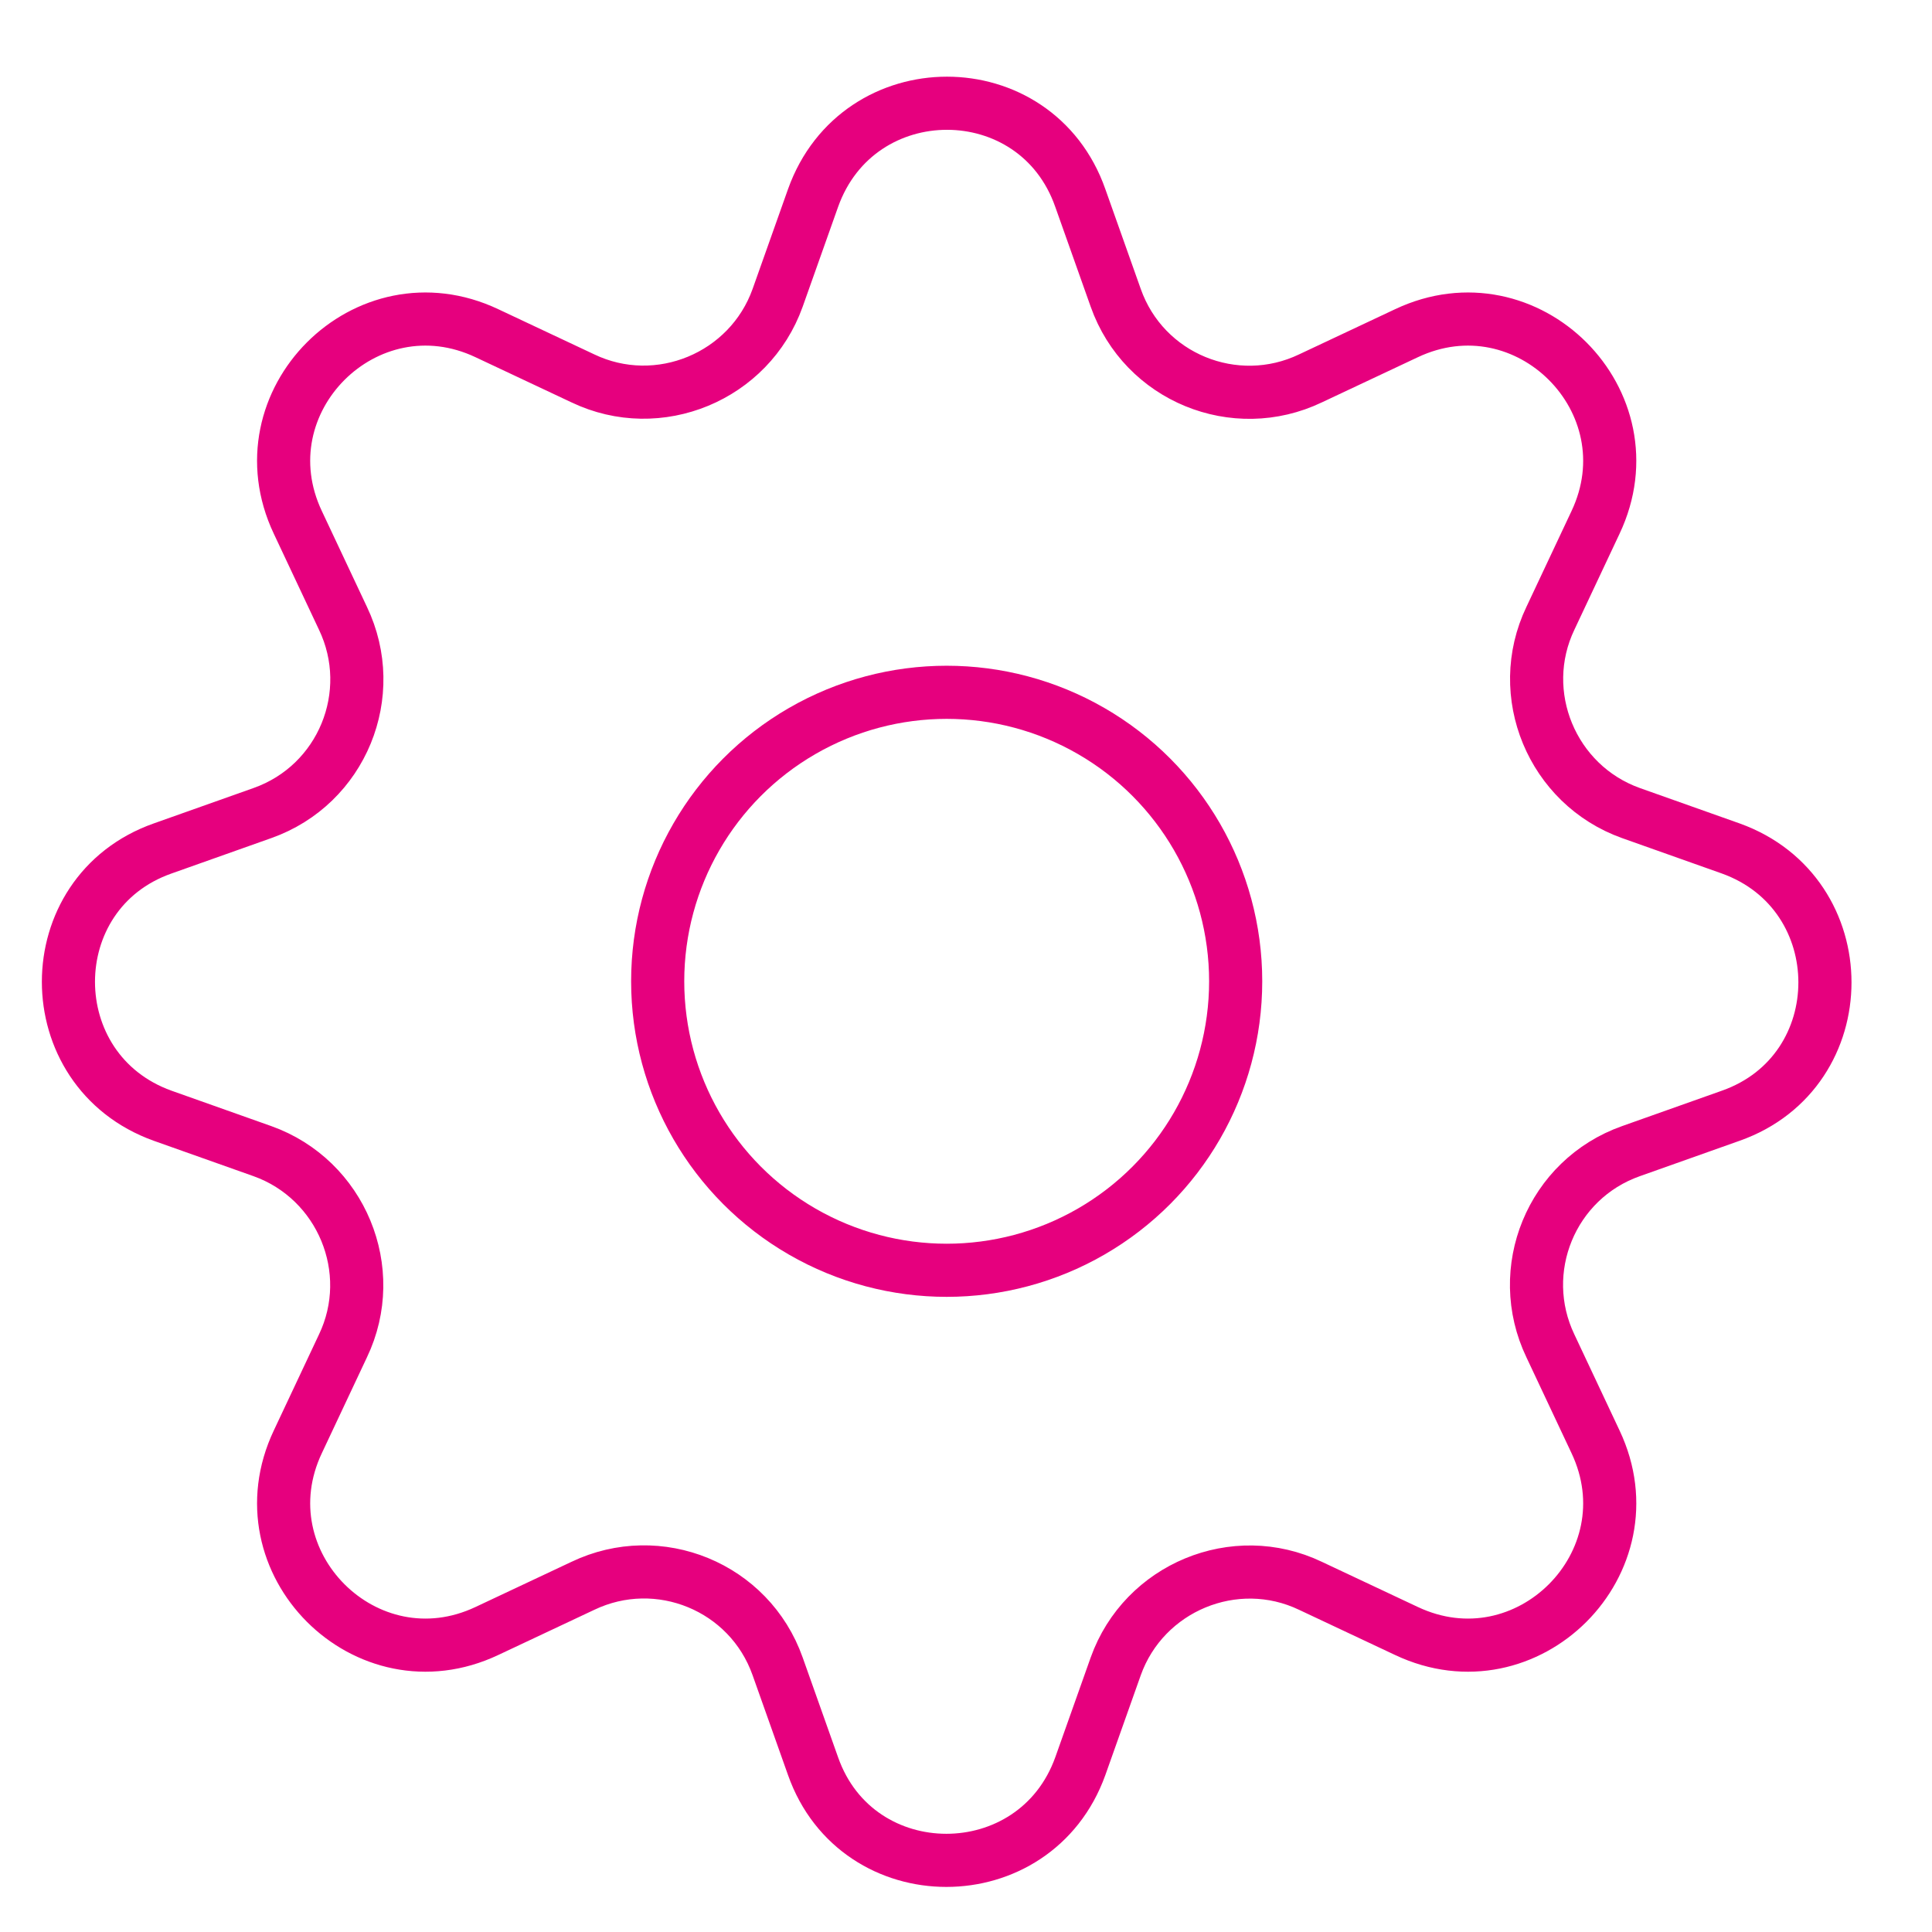
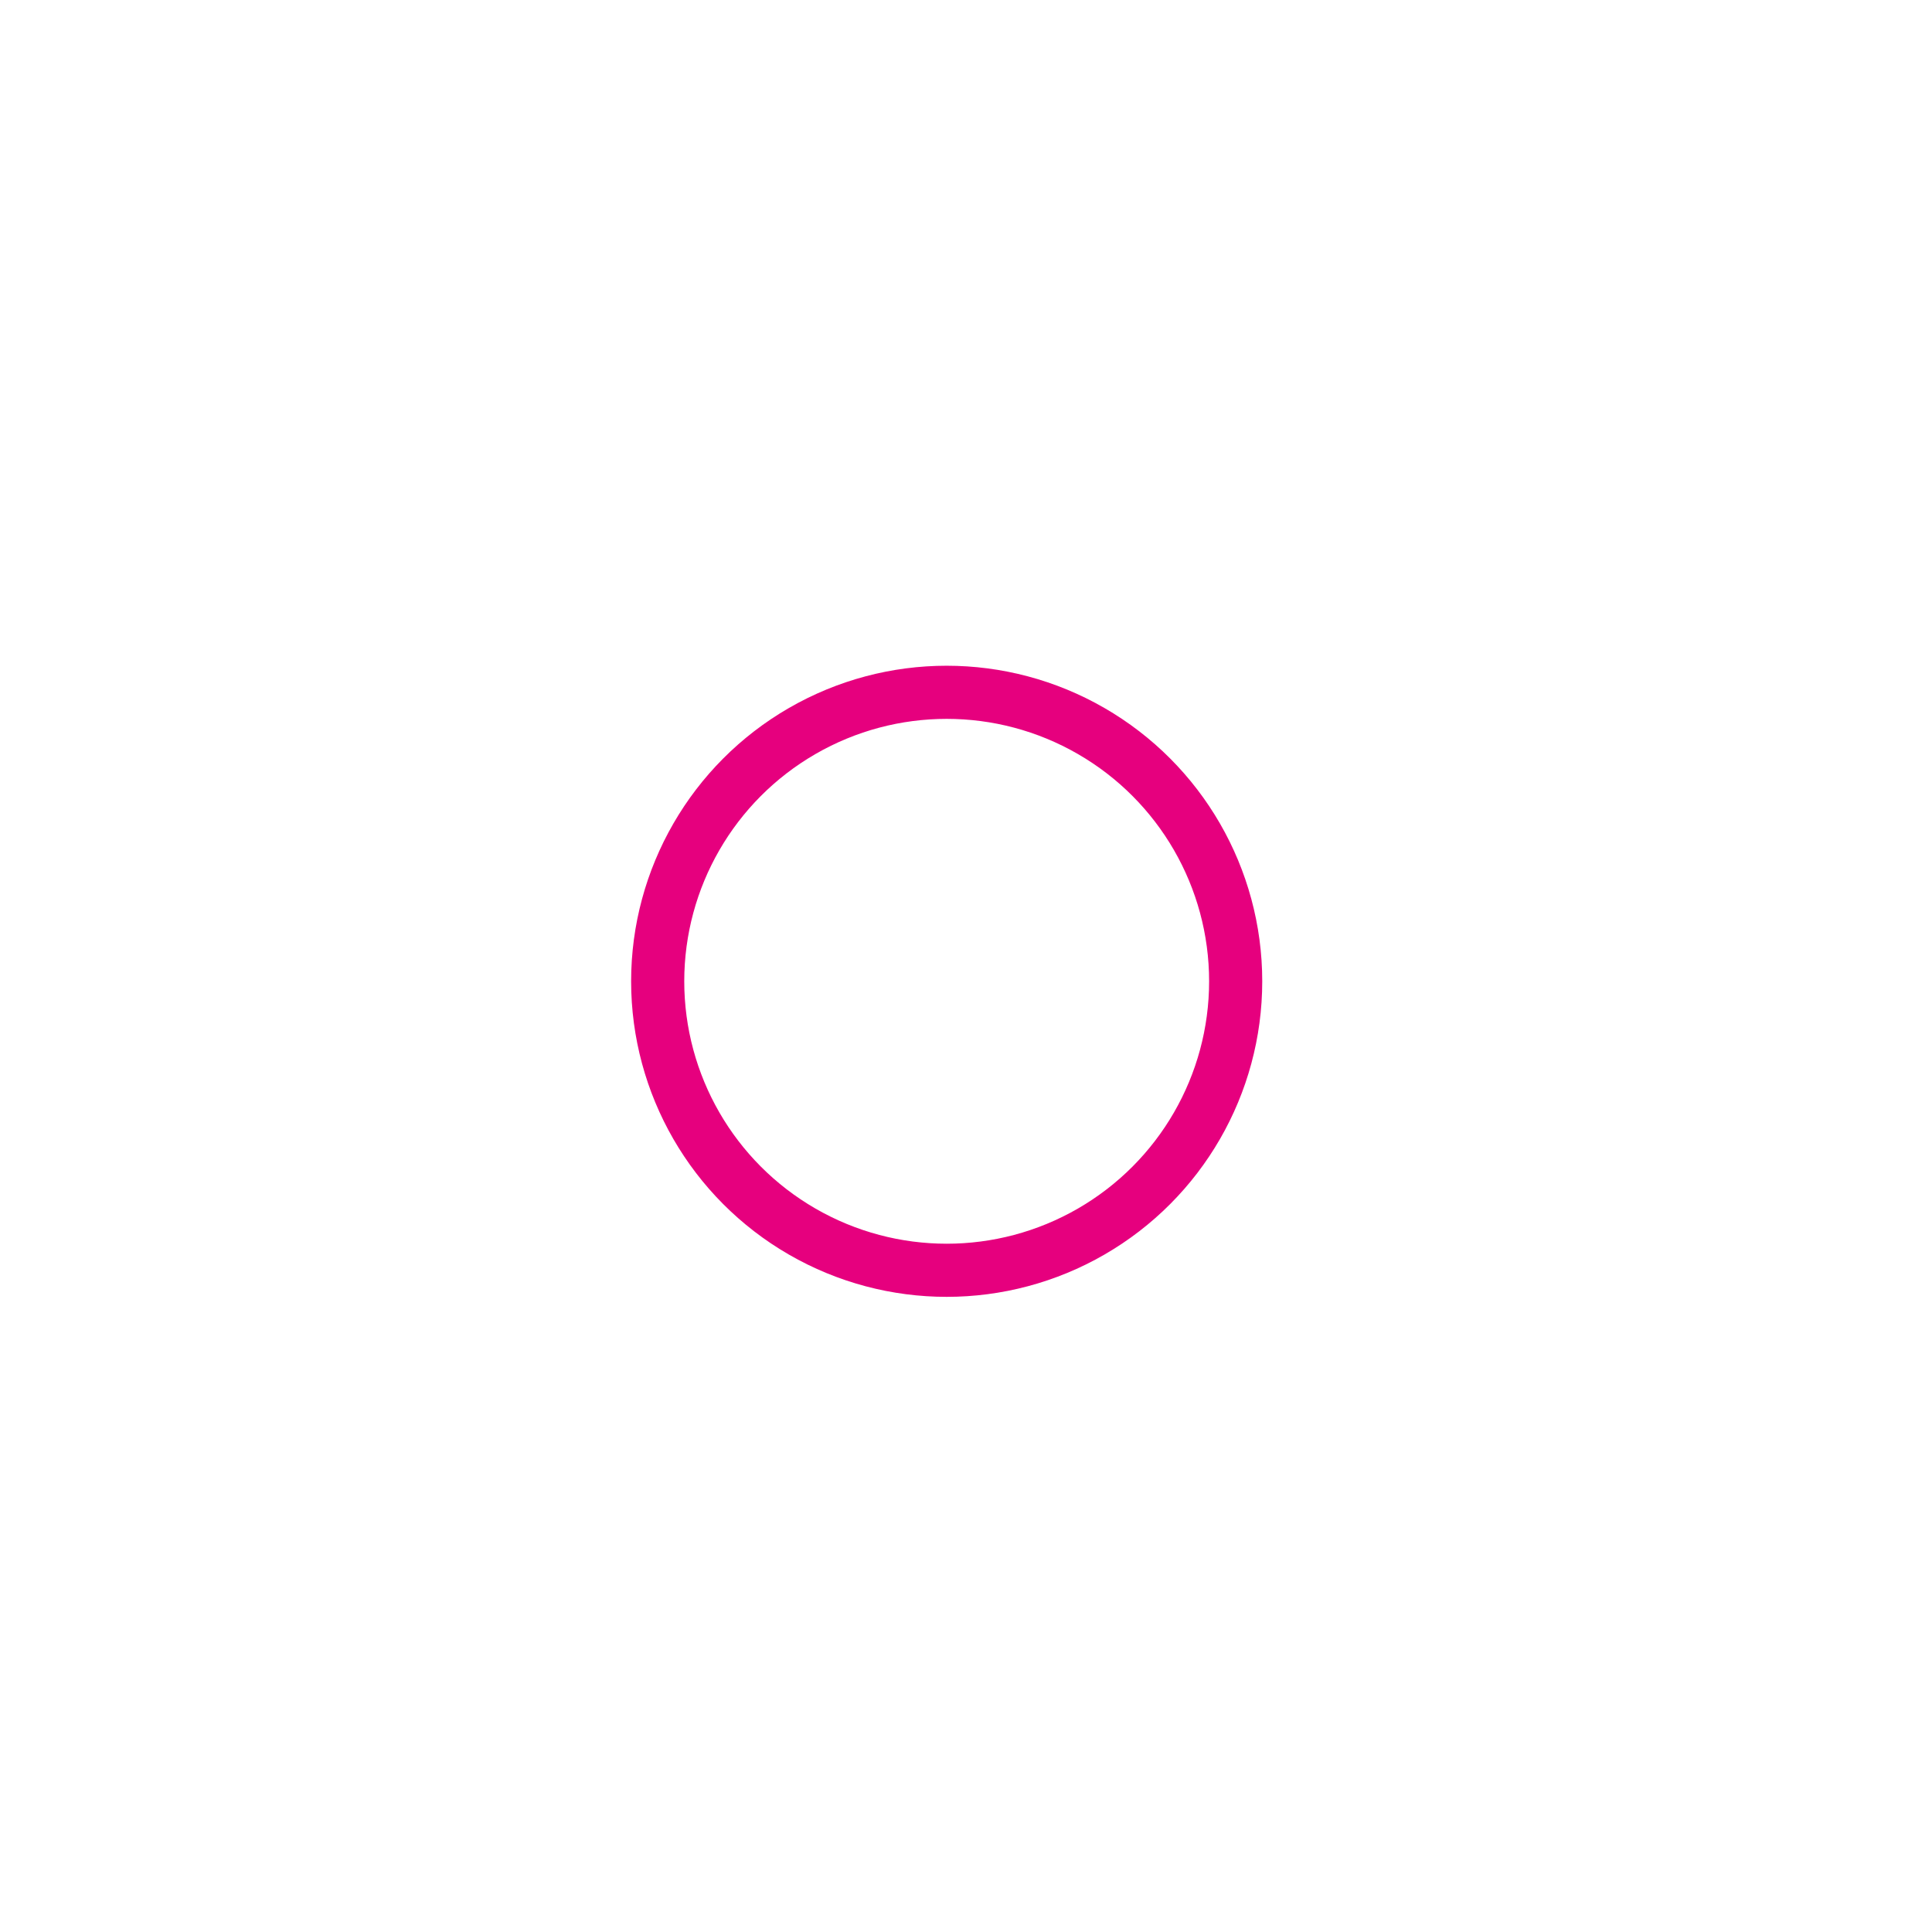
<svg xmlns="http://www.w3.org/2000/svg" version="1.1" id="Ebene_1" x="0px" y="0px" viewBox="0 0 24 24" style="enable-background:new 0 0 24 24;" xml:space="preserve">
  <style type="text/css">
	.st0{fill:none;stroke:#E6007E;stroke-width:0.66;stroke-miterlimit:10;}
</style>
  <circle class="st0" cx="11.76" cy="12.19" r="3.59" />
-   <path class="st0" d="M13.42,2.46l0.44,1.24c0.35,0.99,1.48,1.45,2.42,1l1.19-0.56c1.5-0.71,3.06,0.85,2.35,2.35l-0.56,1.19  c-0.45,0.94,0.02,2.07,1,2.42l1.24,0.44c1.56,0.56,1.56,2.77,0,3.32l-1.24,0.44c-0.99,0.35-1.45,1.48-1,2.42l0.56,1.19  c0.71,1.5-0.85,3.06-2.35,2.35l-1.19-0.56c-0.94-0.45-2.07,0.02-2.42,1l-0.44,1.24c-0.56,1.56-2.77,1.56-3.32,0l-0.44-1.24  c-0.35-0.99-1.48-1.45-2.42-1l-1.19,0.56c-1.5,0.71-3.06-0.85-2.35-2.35l0.56-1.19c0.45-0.94-0.02-2.07-1-2.42l-1.24-0.44  c-1.56-0.56-1.56-2.77,0-3.32l1.24-0.44c0.99-0.35,1.45-1.48,1-2.42L3.7,6.49c-0.71-1.5,0.85-3.06,2.35-2.35L7.24,4.7  c0.94,0.45,2.07-0.02,2.42-1l0.44-1.24C10.66,0.89,12.87,0.89,13.42,2.46z" />
</svg>